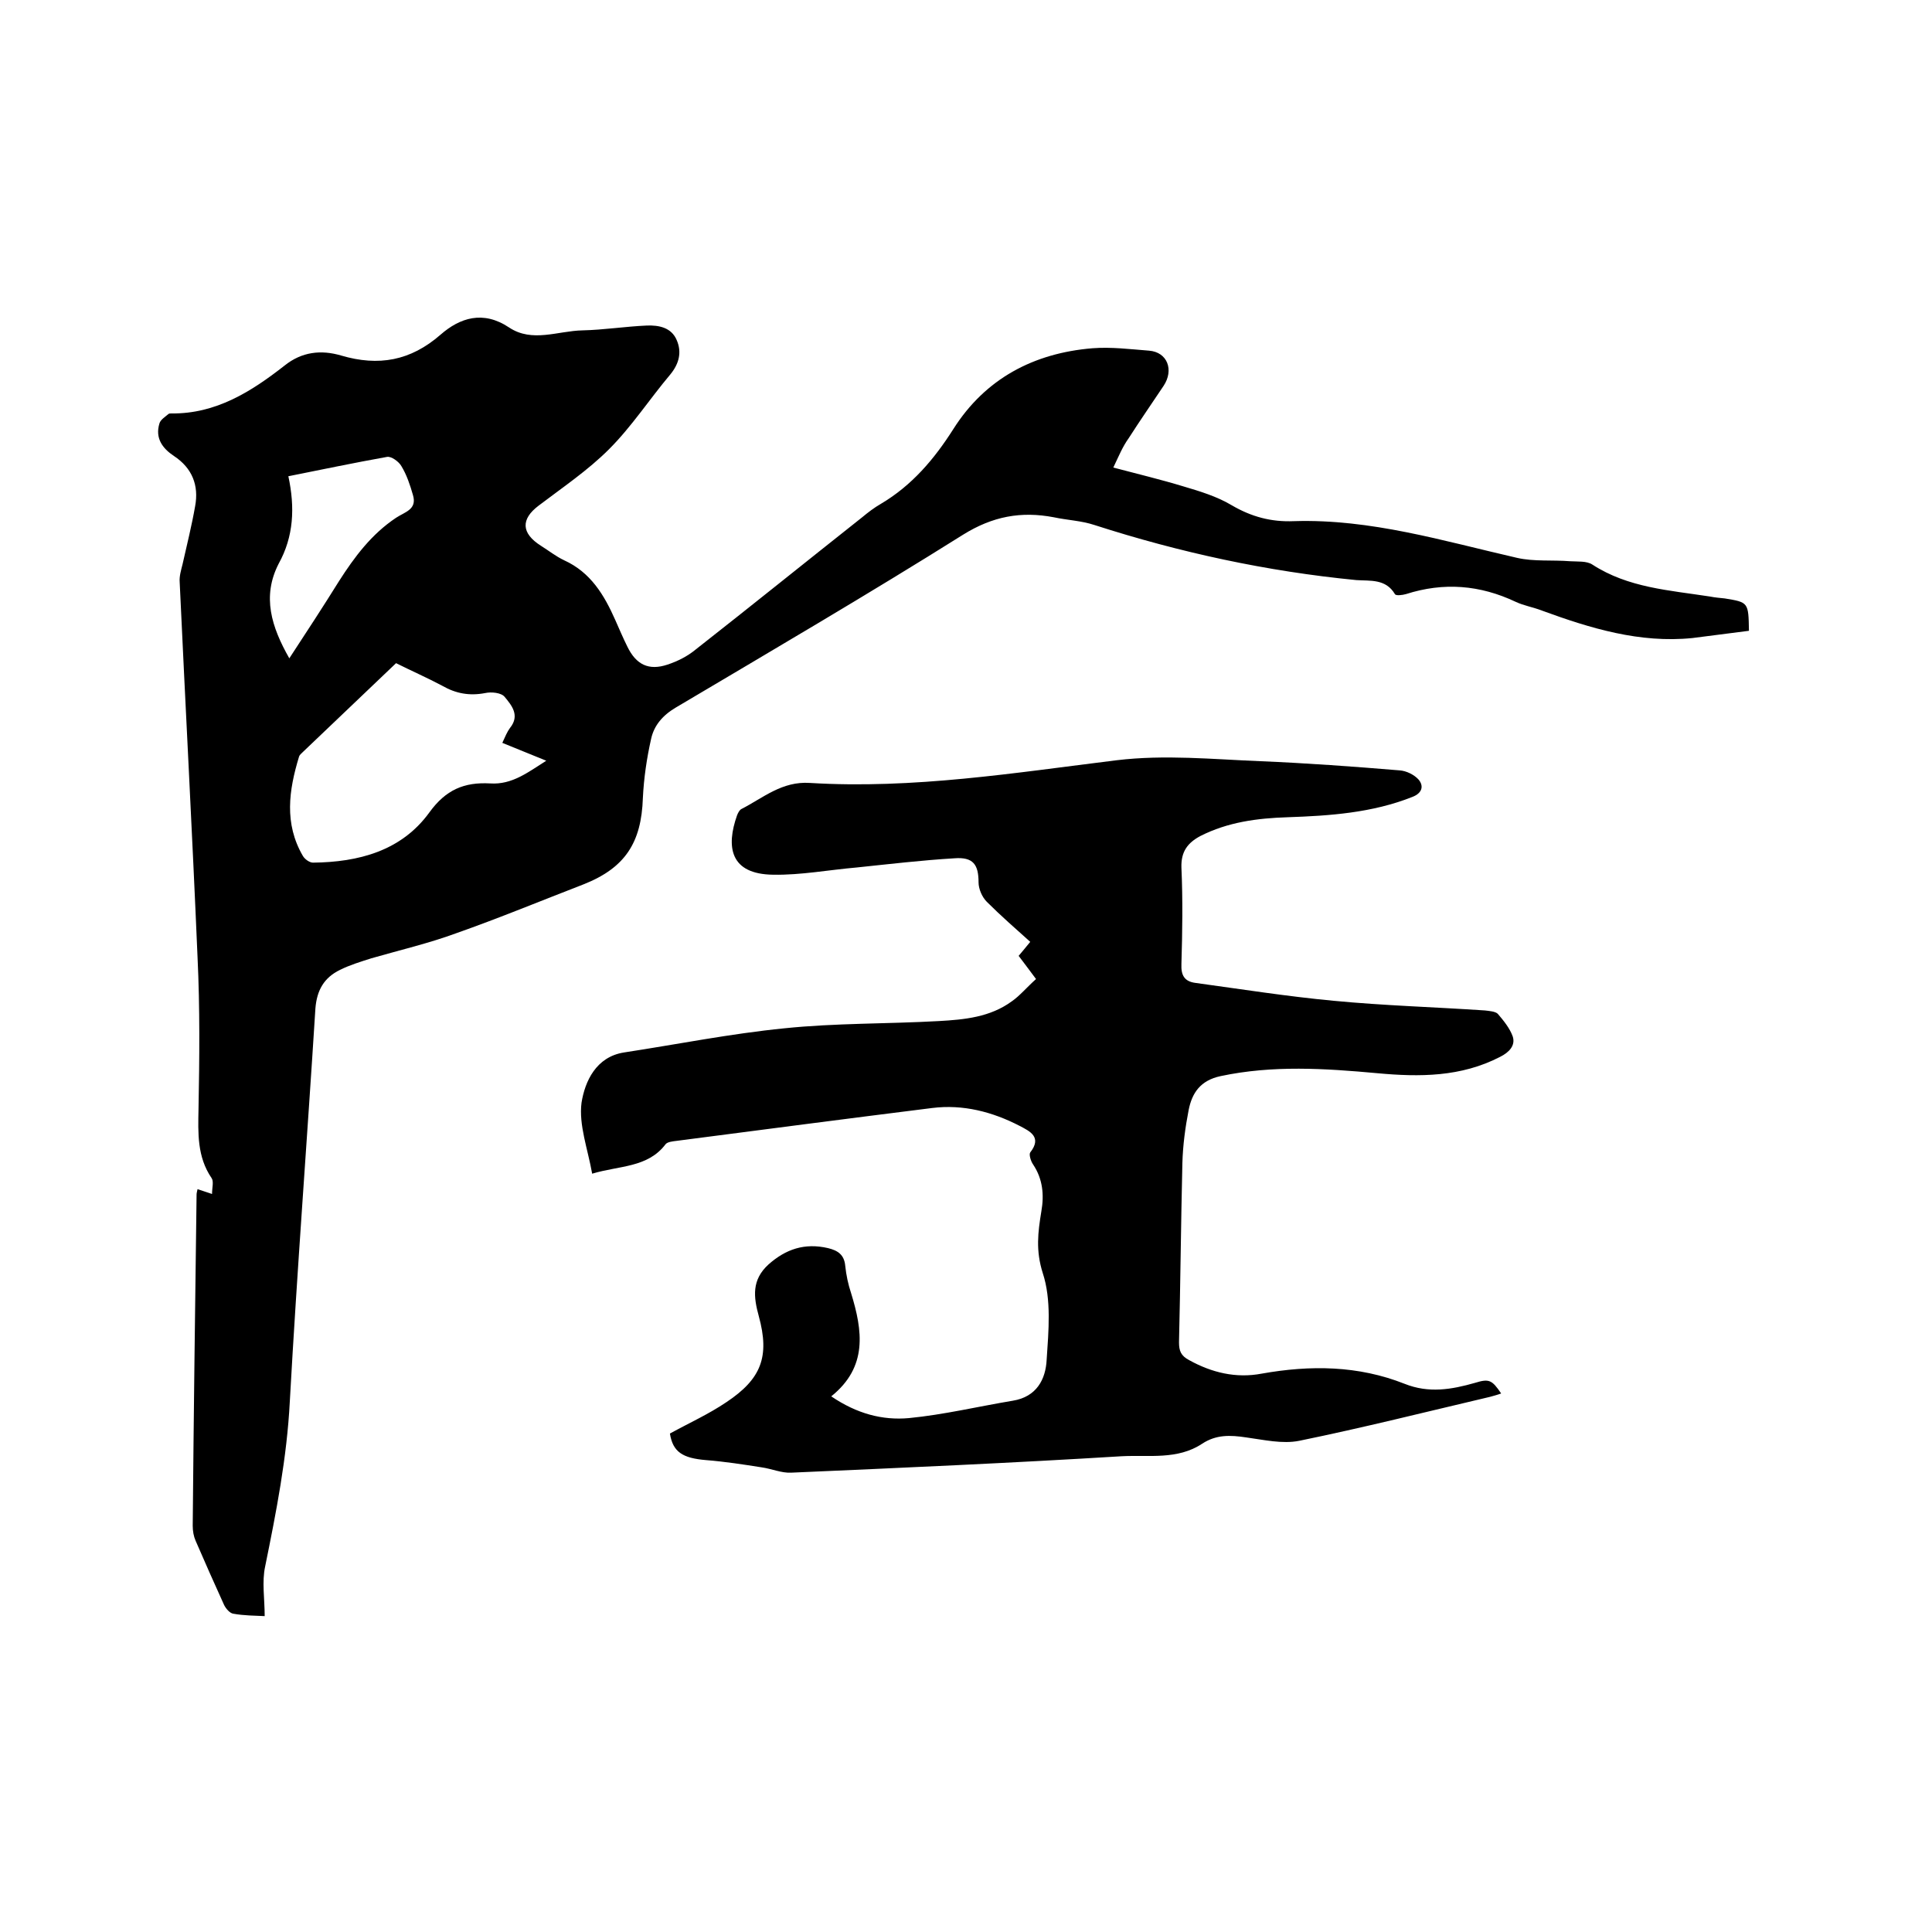
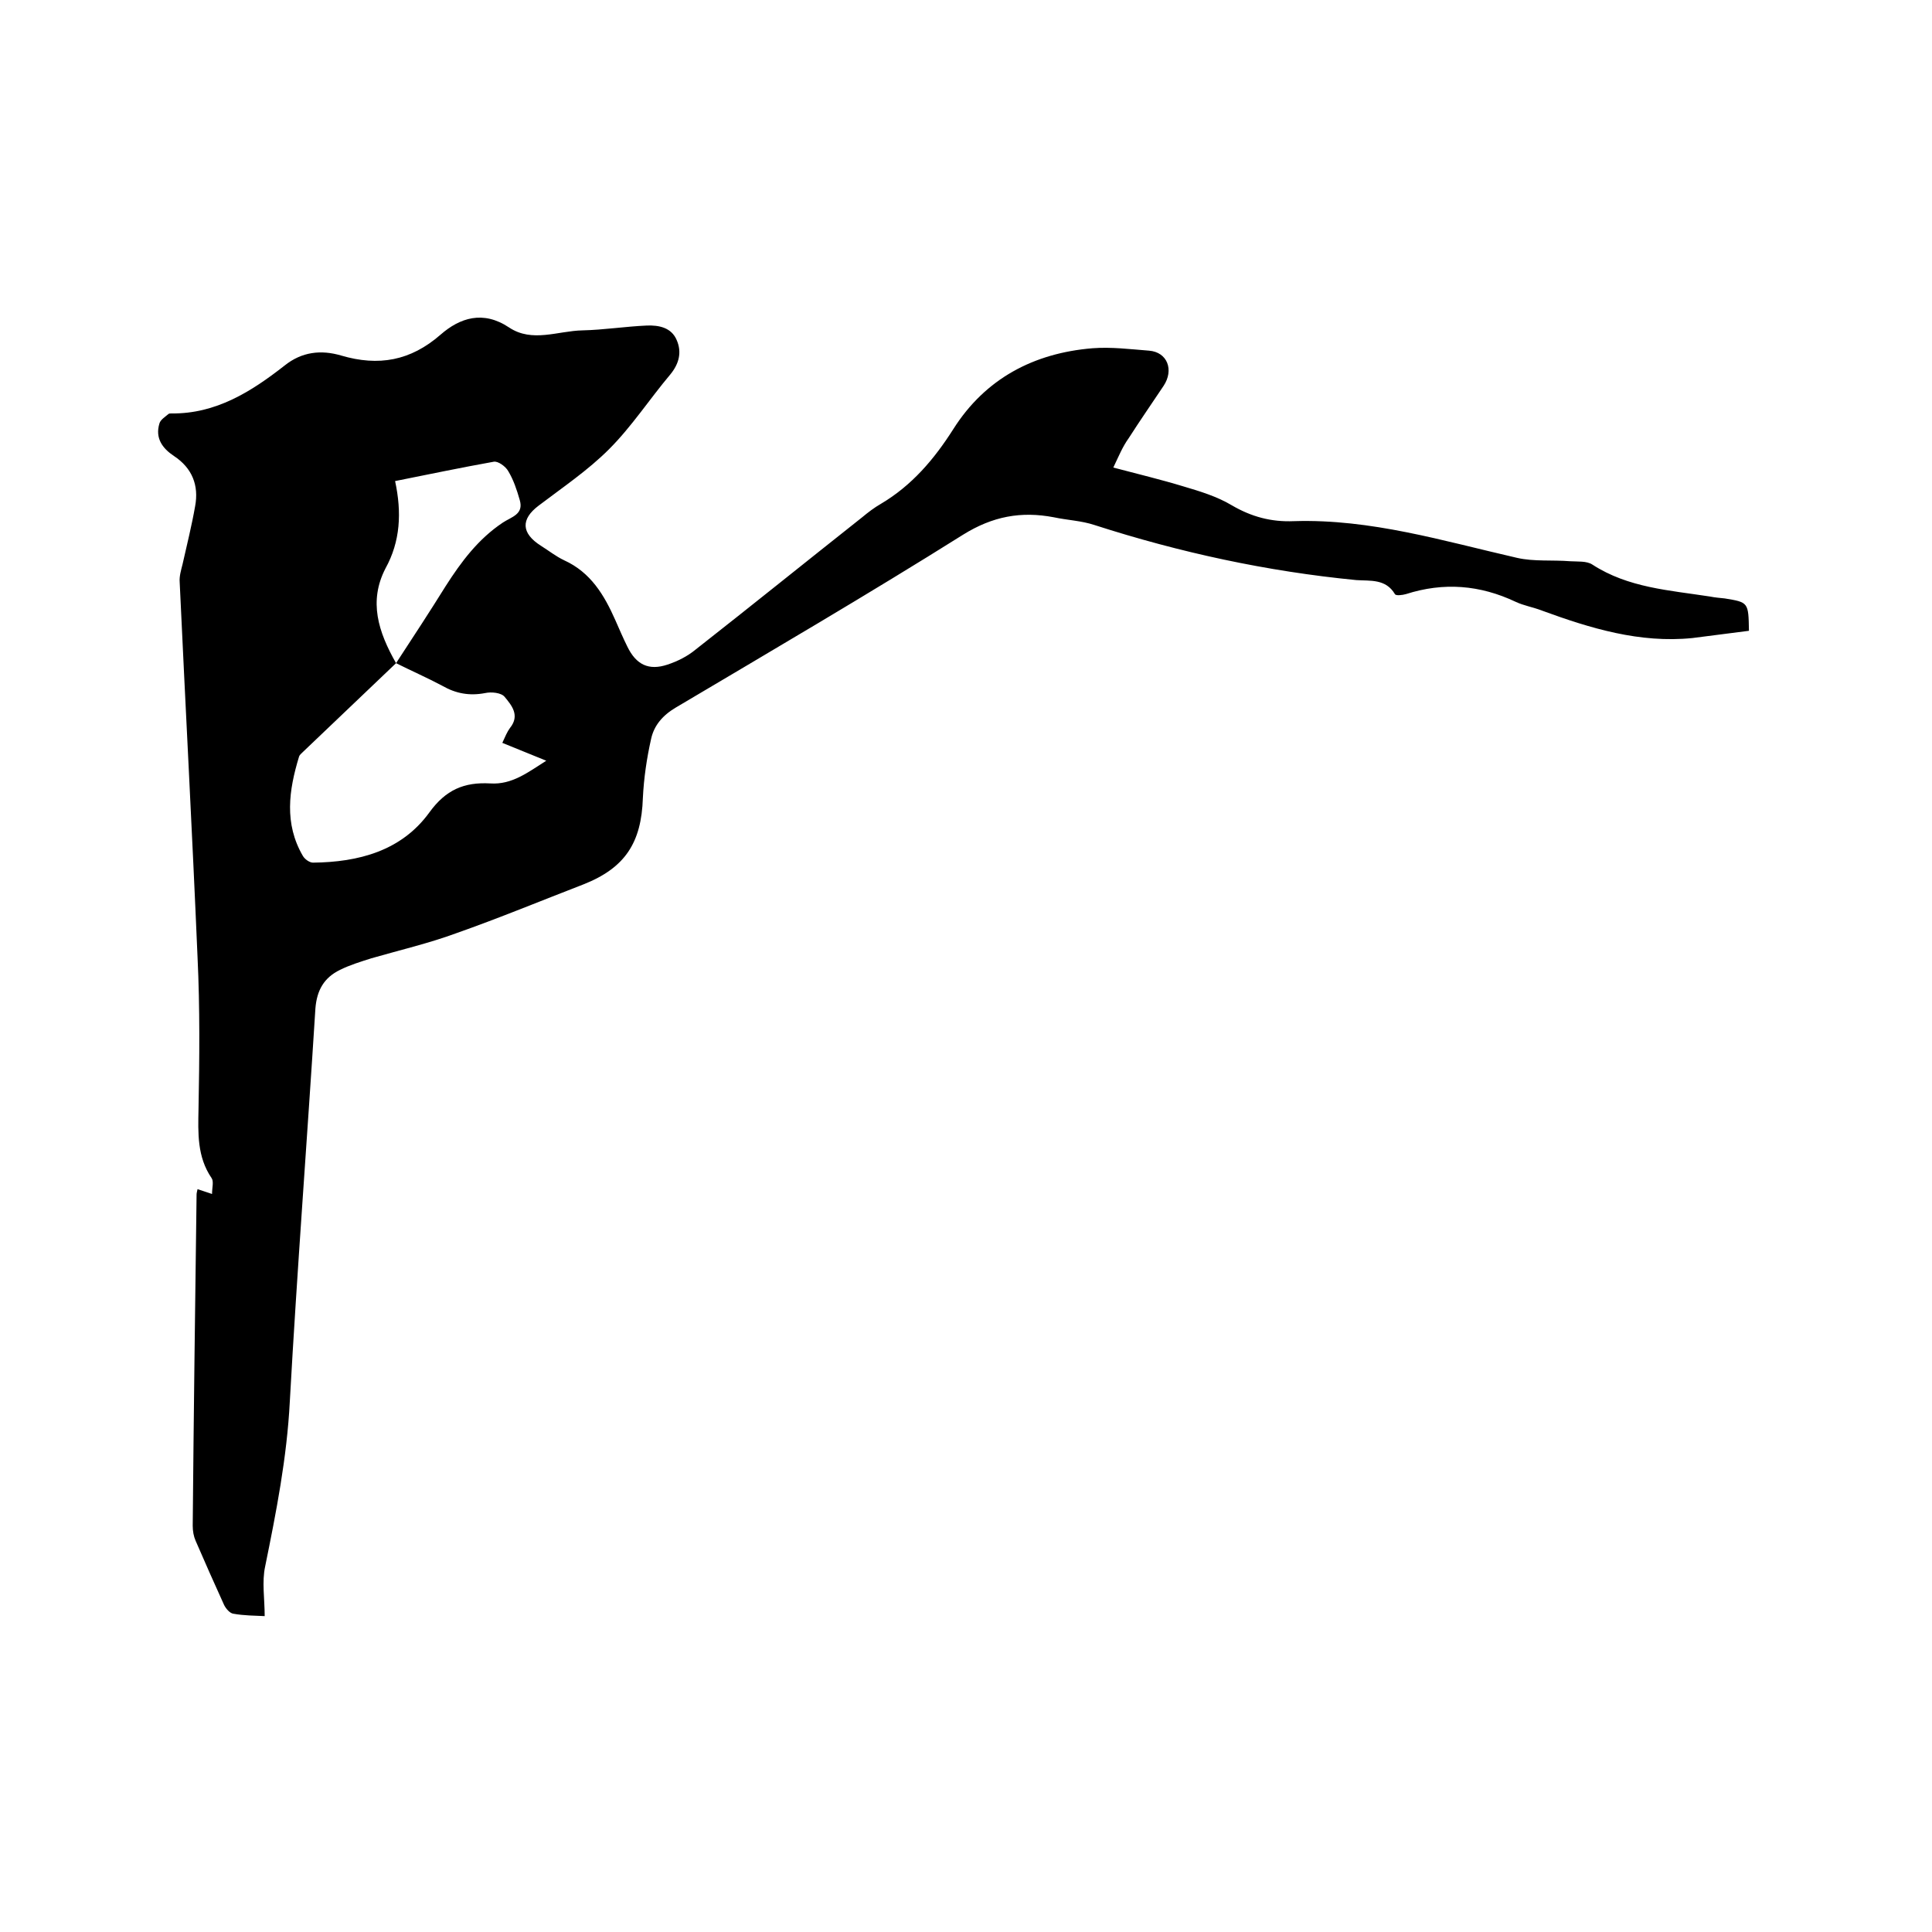
<svg xmlns="http://www.w3.org/2000/svg" enable-background="new 0 0 400 400" viewBox="0 0 400 400">
-   <path d="m230.5 96.8c5.3 1.4 9.9 2.5 14.5 3.9 3.4 1 7 2.1 10 3.9 4.1 2.4 8.2 3.5 12.9 3.3 15.9-.5 30.9 4.1 46.2 7.6 3.5.8 7.3.4 11 .7 1.5.1 3.4-.1 4.6.7 7.4 4.8 15.9 5.3 24.3 6.6 1 .2 2.1.3 3.1.4 4.9.8 4.9.8 5 6.7-3.8.5-7.7 1-11.7 1.5-10.9 1.1-21.1-2-31.2-5.7-1.8-.7-3.7-1-5.4-1.8-7.4-3.5-14.9-4.1-22.7-1.6-.7.2-2.1.4-2.3 0-1.9-3.2-5.1-2.7-8-2.9-18.5-1.8-36.5-5.7-54.2-11.4-2.7-.9-5.6-1-8.4-1.6-6.8-1.3-12.7-.2-18.8 3.6-19.6 12.3-39.6 24-59.5 35.8-2.7 1.6-4.5 3.7-5.1 6.5-.9 4-1.5 8.1-1.7 12.2-.3 9.3-3.7 14.5-12.3 17.9-8.8 3.4-17.5 7-26.3 10.1-5.7 2.1-11.7 3.5-17.6 5.2-2.2.7-4.5 1.4-6.5 2.4-3.3 1.6-4.8 4.2-5.1 8-1.7 27.1-3.8 54.3-5.3 81.4-.6 11.6-2.8 22.8-5.1 34.1-.7 3.2-.1 6.7-.1 10.3-2-.1-4.3-.1-6.5-.5-.7-.1-1.5-1-1.9-1.8-2-4.4-4-8.9-5.9-13.3-.4-.9-.6-2-.6-3.1.2-22.9.5-45.7.8-68.6 0-.3.1-.6.2-1.1.8.3 1.6.5 3 1 0-1.3.4-2.6-.1-3.3-3-4.4-2.8-9.3-2.7-14.3.2-10.5.3-20.9-.2-31.4-1.1-25.9-2.5-51.8-3.7-77.7-.1-1.2.3-2.5.6-3.7.9-4 1.9-8 2.6-12 .8-4.3-.6-7.9-4.4-10.4-2.4-1.6-3.9-3.7-3-6.7.2-.8 1.2-1.4 1.9-2 .1-.1.4-.1.6-.1 9.2.1 16.5-4.5 23.4-9.9 3.6-2.9 7.6-3.3 11.7-2.1 7.8 2.3 14.4 1.1 20.6-4.3 4-3.5 8.8-5.1 14.2-1.5 4.8 3.2 10.1.7 15.2.6 4.4-.1 8.8-.8 13.3-1 2.5-.1 5.1.4 6.2 3 1.1 2.5.5 4.9-1.3 7.1-4.3 5.1-8 10.8-12.7 15.5-4.4 4.4-9.6 7.9-14.6 11.7-3.7 2.8-3.6 5.7.5 8.3 1.6 1 3.1 2.2 4.8 3 5.5 2.5 8.3 7.2 10.6 12.4.8 1.8 1.6 3.7 2.5 5.5 1.8 3.7 4.4 5 8.3 3.7 2.1-.7 4.1-1.7 5.8-3.1 11.6-9.1 23-18.3 34.5-27.4 1.2-1 2.5-2 3.9-2.8 6.4-3.8 11-9.2 15-15.5 6.6-10.4 16.6-15.7 28.8-16.7 3.9-.3 7.8.2 11.7.5 3.8.3 5.2 4 3 7.3-2.4 3.6-4.9 7.2-7.2 10.8-1.3 1.8-2.1 3.8-3.2 6.1zm-148.5 40.5c-6.5 6.2-12.9 12.3-19.3 18.4-.3.3-.7.6-.8 1-2.1 6.9-3.1 13.8.8 20.5.4.7 1.4 1.4 2.1 1.4 9.4-.1 18.3-2.4 24.1-10.4 3.4-4.7 7.2-6.3 12.6-6 4.5.3 7.8-2.3 11.6-4.7-3.4-1.4-6.2-2.5-9.1-3.7.6-1.3 1-2.3 1.6-3.1 2.1-2.6.3-4.7-1.1-6.4-.7-.9-2.8-1.1-4.1-.8-3.2.6-6 .1-8.8-1.5-3.2-1.7-6.4-3.1-9.6-4.7zm-22.1-1c3.6-5.5 7-10.7 10.3-16 3.2-5 6.7-9.7 11.8-13.1 1.8-1.2 4.4-1.7 3.5-4.7-.6-2.1-1.3-4.2-2.4-6-.5-.9-2.1-2.1-3-1.9-6.7 1.2-13.4 2.6-20.4 4 1.4 6.5 1.1 12.5-2 18.1-3.5 6.8-1.5 13.1 2.2 19.6z" />
-   <path d="m214.5 202.7c-1.4-1.9-2.4-3.2-3.6-4.8.7-.8 1.4-1.7 2.4-2.9-3-2.7-6.1-5.4-9-8.3-1-1-1.7-2.7-1.7-4 0-3.7-1.1-5.3-5-5-6.7.4-13.5 1.2-20.2 1.9-5.8.5-11.6 1.6-17.3 1.5-9-.1-9.8-5.8-7.5-12.3.2-.5.5-1.1.9-1.3 4.5-2.3 8.4-5.8 14.2-5.4 21.4 1.3 42.4-2.1 63.5-4.7 10-1.2 19.8-.2 29.8.2 9.6.4 19.2 1.1 28.8 1.9 1.4.1 3 .9 3.9 1.9 1.1 1.3.8 2.8-1.3 3.6-8.3 3.3-17.1 3.9-25.8 4.2-6.3.2-12.4 1-18.1 3.9-2.6 1.4-4 3.2-3.9 6.5.3 6.7.2 13.3 0 20-.1 2.3.6 3.6 2.9 3.9 9.5 1.3 19 2.8 28.6 3.7 10.4 1 20.9 1.3 31.3 2 .9.1 2.2.2 2.7.7 1.2 1.4 2.5 3 3.1 4.7.6 1.9-.8 3.3-2.6 4.2-8.1 4.2-16.7 4.2-25.4 3.4-10.9-1-21.7-1.7-32.5.6-4.2.9-5.9 3.5-6.6 7-.7 3.6-1.2 7.3-1.3 11-.3 12.4-.4 24.8-.7 37.1 0 1.8.4 2.8 2.1 3.7 4.7 2.6 9.7 3.8 15 2.8 10.1-1.8 20-1.7 29.6 2.1 5 2 9.7 1.2 14.6-.2 2.9-.9 3.5-.6 5.4 2.2-.8.3-1.6.5-2.3.7-13.2 3.1-26.3 6.4-39.5 9.1-3.5.7-7.3-.2-11-.7-3.3-.5-6.2-.6-9.1 1.3-5.1 3.4-11.1 2.3-16.7 2.6-22.8 1.4-45.6 2.4-68.4 3.4-2 .1-4-.8-6.1-1.1-3.8-.6-7.7-1.2-11.5-1.5-4.9-.4-6.9-1.7-7.5-5.5 4-2.2 8-4 11.7-6.5 7.2-4.8 9-9.4 6.7-17.8-1.1-4-1.5-7.5 2-10.7 3.6-3.2 7.5-4.5 12.3-3.4 2.1.5 3.4 1.4 3.6 3.7.2 1.9.6 3.8 1.2 5.6 2.4 7.8 3.5 15.3-4.1 21.4 5.3 3.6 10.6 5 16.1 4.5 7.2-.7 14.3-2.4 21.5-3.6 4.9-.8 6.8-4.4 7-8.5.4-6 1-12.4-.8-17.9-1.5-4.7-1-8.5-.3-12.8.6-3.4.3-6.7-1.7-9.7-.5-.7-.9-2.1-.6-2.5 2.5-3.2-.1-4.4-2.2-5.5-5.6-2.9-11.7-4.5-18.1-3.7-17.6 2.2-35.2 4.5-52.9 6.8-.8.1-1.9.2-2.3.7-3.7 4.9-9.6 4.4-15.2 6.1-.9-5.1-2.8-10.1-2.2-14.7.7-4.4 3-9.5 8.8-10.4 11.1-1.7 22.1-3.9 33.2-5 10.6-1.1 21.3-.9 32-1.5 5.3-.3 10.6-.8 15.1-4.1 1.6-1.1 3.1-2.9 5-4.6z" />
+   <path d="m230.5 96.8c5.3 1.4 9.9 2.5 14.5 3.9 3.4 1 7 2.1 10 3.9 4.1 2.4 8.2 3.5 12.9 3.3 15.9-.5 30.9 4.1 46.2 7.6 3.5.8 7.3.4 11 .7 1.5.1 3.4-.1 4.6.7 7.4 4.8 15.9 5.3 24.3 6.6 1 .2 2.1.3 3.1.4 4.9.8 4.9.8 5 6.7-3.8.5-7.7 1-11.7 1.5-10.9 1.1-21.1-2-31.2-5.7-1.8-.7-3.7-1-5.4-1.8-7.4-3.5-14.9-4.1-22.7-1.6-.7.2-2.1.4-2.3 0-1.9-3.2-5.1-2.7-8-2.9-18.5-1.8-36.5-5.7-54.2-11.4-2.7-.9-5.6-1-8.4-1.6-6.8-1.3-12.7-.2-18.8 3.6-19.6 12.3-39.6 24-59.5 35.8-2.7 1.6-4.5 3.7-5.1 6.5-.9 4-1.5 8.1-1.7 12.2-.3 9.3-3.7 14.5-12.3 17.9-8.8 3.4-17.5 7-26.3 10.1-5.7 2.1-11.7 3.5-17.6 5.2-2.2.7-4.5 1.4-6.5 2.4-3.3 1.6-4.8 4.2-5.1 8-1.7 27.1-3.8 54.3-5.3 81.4-.6 11.6-2.8 22.8-5.1 34.1-.7 3.2-.1 6.7-.1 10.3-2-.1-4.3-.1-6.5-.5-.7-.1-1.5-1-1.9-1.8-2-4.4-4-8.9-5.9-13.3-.4-.9-.6-2-.6-3.1.2-22.9.5-45.7.8-68.6 0-.3.1-.6.2-1.1.8.3 1.6.5 3 1 0-1.3.4-2.6-.1-3.3-3-4.4-2.8-9.3-2.7-14.3.2-10.5.3-20.9-.2-31.4-1.1-25.9-2.5-51.8-3.7-77.7-.1-1.2.3-2.5.6-3.7.9-4 1.9-8 2.6-12 .8-4.3-.6-7.9-4.4-10.4-2.4-1.6-3.9-3.7-3-6.7.2-.8 1.2-1.4 1.9-2 .1-.1.4-.1.6-.1 9.2.1 16.5-4.5 23.4-9.9 3.6-2.9 7.6-3.3 11.7-2.1 7.8 2.3 14.4 1.1 20.6-4.3 4-3.5 8.8-5.1 14.2-1.5 4.8 3.2 10.1.7 15.2.6 4.4-.1 8.8-.8 13.3-1 2.5-.1 5.1.4 6.2 3 1.1 2.5.5 4.9-1.3 7.1-4.3 5.1-8 10.8-12.7 15.5-4.4 4.4-9.6 7.9-14.6 11.7-3.7 2.8-3.6 5.7.5 8.3 1.6 1 3.1 2.2 4.8 3 5.5 2.5 8.3 7.2 10.6 12.4.8 1.8 1.6 3.7 2.5 5.5 1.8 3.7 4.4 5 8.3 3.7 2.1-.7 4.1-1.7 5.8-3.1 11.6-9.1 23-18.3 34.5-27.4 1.2-1 2.5-2 3.9-2.8 6.4-3.8 11-9.2 15-15.5 6.6-10.4 16.6-15.7 28.8-16.7 3.9-.3 7.8.2 11.7.5 3.8.3 5.2 4 3 7.3-2.4 3.6-4.9 7.2-7.2 10.8-1.3 1.8-2.1 3.8-3.2 6.1zm-148.5 40.5c-6.5 6.2-12.9 12.3-19.3 18.4-.3.3-.7.6-.8 1-2.1 6.9-3.1 13.8.8 20.5.4.7 1.4 1.4 2.1 1.4 9.4-.1 18.3-2.4 24.1-10.4 3.4-4.7 7.2-6.3 12.6-6 4.5.3 7.8-2.3 11.6-4.7-3.4-1.4-6.2-2.5-9.1-3.7.6-1.3 1-2.3 1.6-3.1 2.1-2.6.3-4.7-1.1-6.4-.7-.9-2.8-1.1-4.1-.8-3.2.6-6 .1-8.8-1.5-3.2-1.7-6.4-3.1-9.6-4.7zc3.6-5.5 7-10.7 10.3-16 3.2-5 6.7-9.7 11.8-13.1 1.8-1.2 4.4-1.7 3.5-4.7-.6-2.1-1.3-4.2-2.4-6-.5-.9-2.1-2.1-3-1.9-6.7 1.2-13.4 2.6-20.4 4 1.4 6.5 1.1 12.5-2 18.1-3.5 6.8-1.5 13.1 2.2 19.6z" />
</svg>